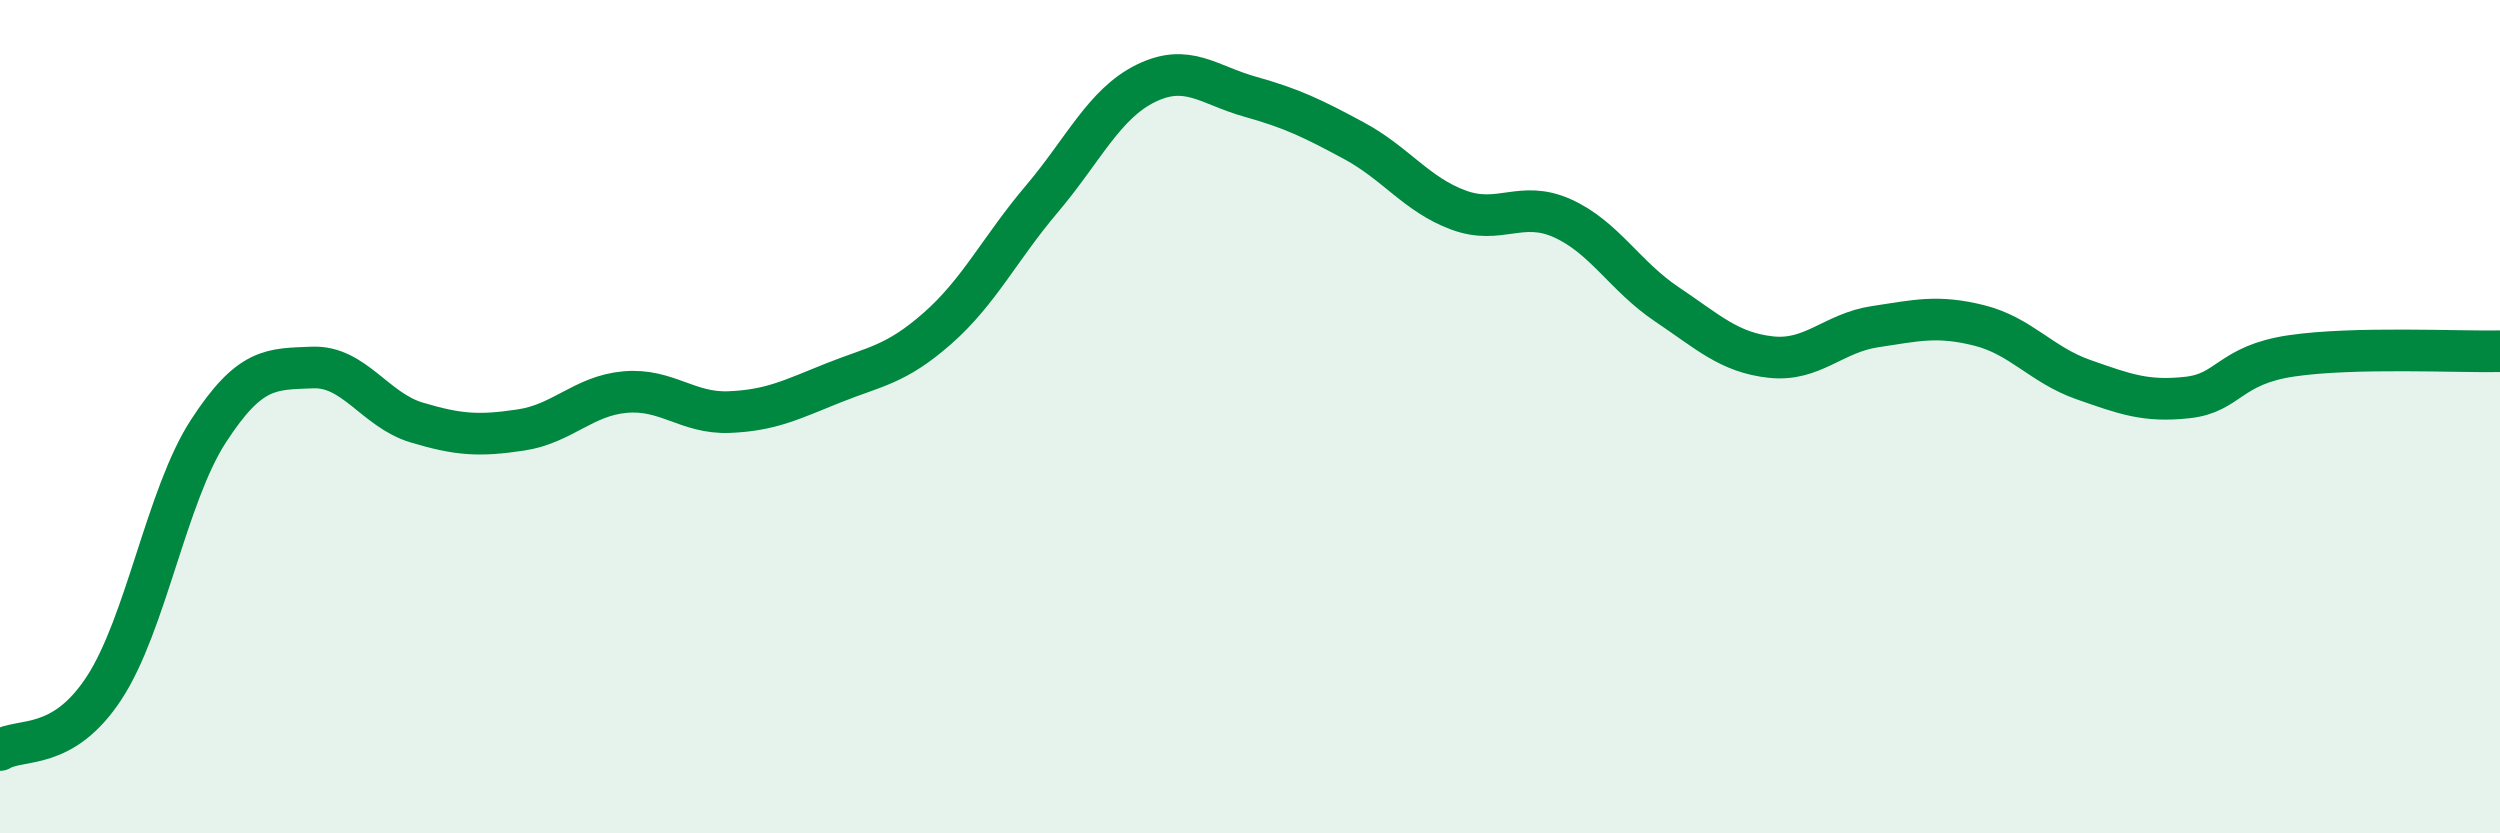
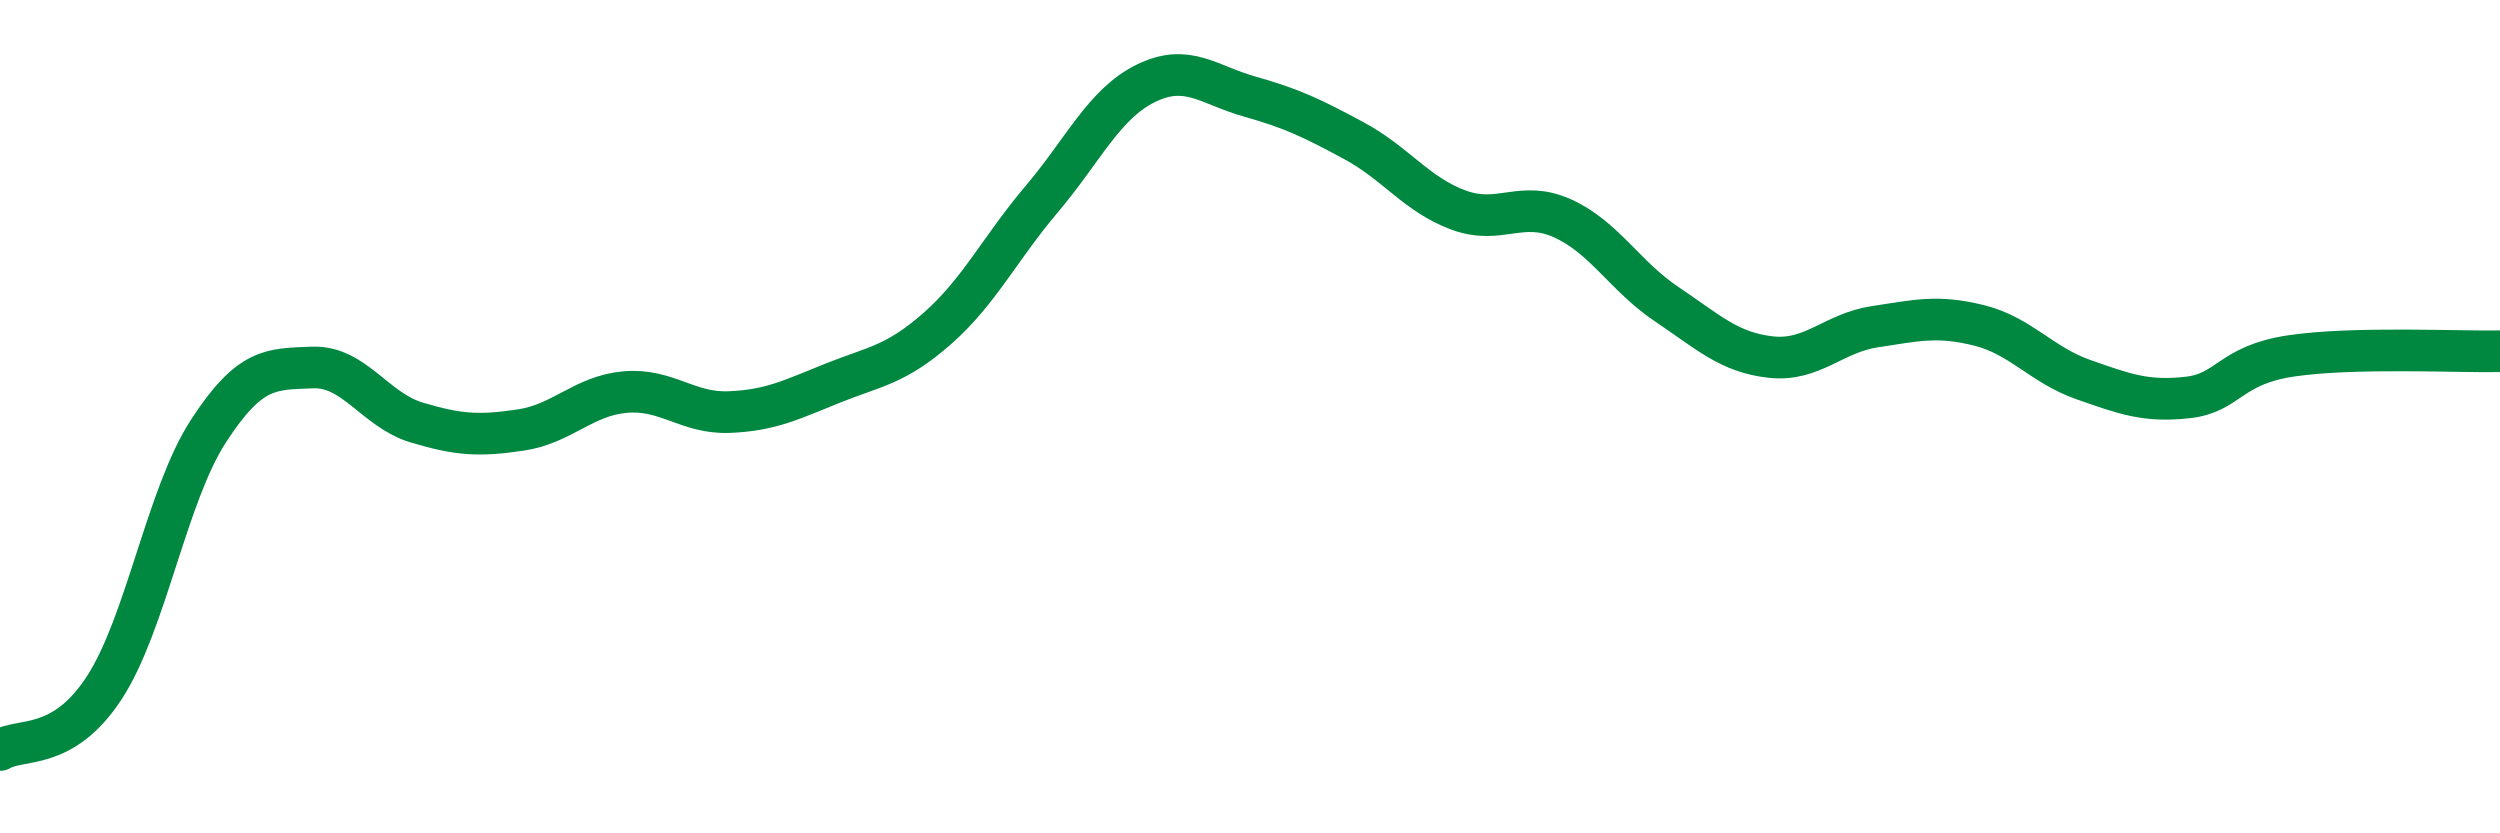
<svg xmlns="http://www.w3.org/2000/svg" width="60" height="20" viewBox="0 0 60 20">
-   <path d="M 0,18 C 0.5,17.7 1.5,18.04 2.5,16.51 C 3.5,14.98 4,11.89 5,10.35 C 6,8.81 6.5,8.86 7.5,8.82 C 8.5,8.78 9,9.84 10,10.14 C 11,10.44 11.5,10.47 12.5,10.32 C 13.5,10.17 14,9.5 15,9.41 C 16,9.32 16.5,9.93 17.5,9.89 C 18.5,9.85 19,9.59 20,9.19 C 21,8.79 21.5,8.76 22.5,7.88 C 23.5,7 24,5.96 25,4.78 C 26,3.6 26.5,2.49 27.5,2 C 28.5,1.51 29,2.04 30,2.32 C 31,2.6 31.5,2.84 32.5,3.38 C 33.5,3.92 34,4.67 35,5.04 C 36,5.41 36.5,4.79 37.5,5.24 C 38.5,5.69 39,6.63 40,7.3 C 41,7.97 41.5,8.46 42.5,8.57 C 43.5,8.68 44,7.99 45,7.84 C 46,7.69 46.5,7.56 47.5,7.81 C 48.5,8.06 49,8.76 50,9.11 C 51,9.46 51.5,9.65 52.5,9.54 C 53.5,9.43 53.5,8.76 55,8.54 C 56.5,8.32 59,8.45 60,8.43L60 20L0 20Z" fill="#008740" opacity="0.1" stroke-linecap="round" stroke-linejoin="round" />
  <path d="M 0,18 C 0.5,17.7 1.5,18.04 2.5,16.51 C 3.5,14.98 4,11.89 5,10.35 C 6,8.81 6.5,8.86 7.5,8.82 C 8.5,8.78 9,9.84 10,10.14 C 11,10.44 11.5,10.47 12.5,10.32 C 13.5,10.17 14,9.5 15,9.41 C 16,9.32 16.5,9.93 17.5,9.89 C 18.5,9.85 19,9.59 20,9.19 C 21,8.79 21.5,8.76 22.5,7.88 C 23.5,7 24,5.96 25,4.78 C 26,3.6 26.5,2.49 27.5,2 C 28.5,1.51 29,2.04 30,2.32 C 31,2.6 31.5,2.84 32.5,3.38 C 33.5,3.92 34,4.67 35,5.04 C 36,5.41 36.5,4.79 37.5,5.24 C 38.5,5.69 39,6.63 40,7.3 C 41,7.97 41.5,8.46 42.5,8.57 C 43.5,8.68 44,7.99 45,7.84 C 46,7.69 46.5,7.56 47.5,7.81 C 48.5,8.06 49,8.76 50,9.11 C 51,9.46 51.5,9.65 52.5,9.54 C 53.5,9.43 53.5,8.76 55,8.54 C 56.5,8.32 59,8.45 60,8.43" stroke="#008740" stroke-width="1" fill="none" stroke-linecap="round" stroke-linejoin="round" />
</svg>